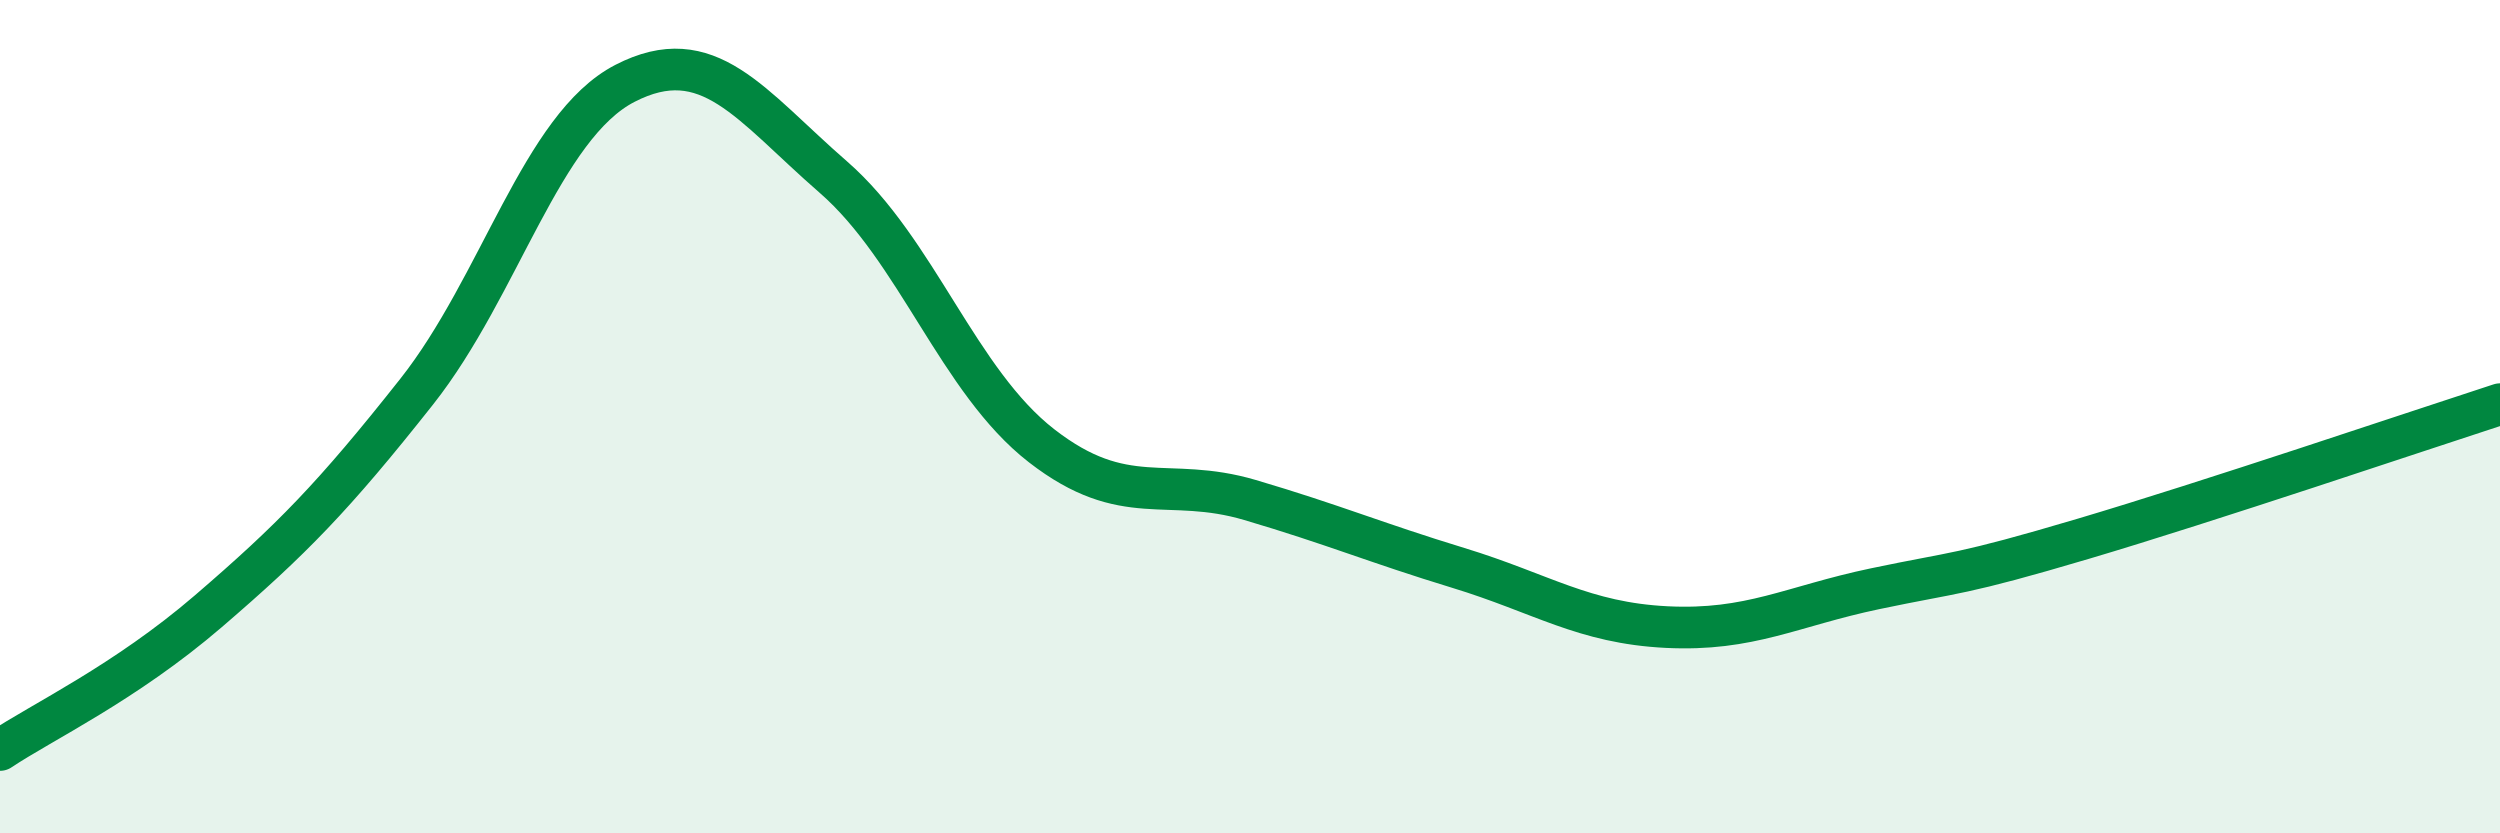
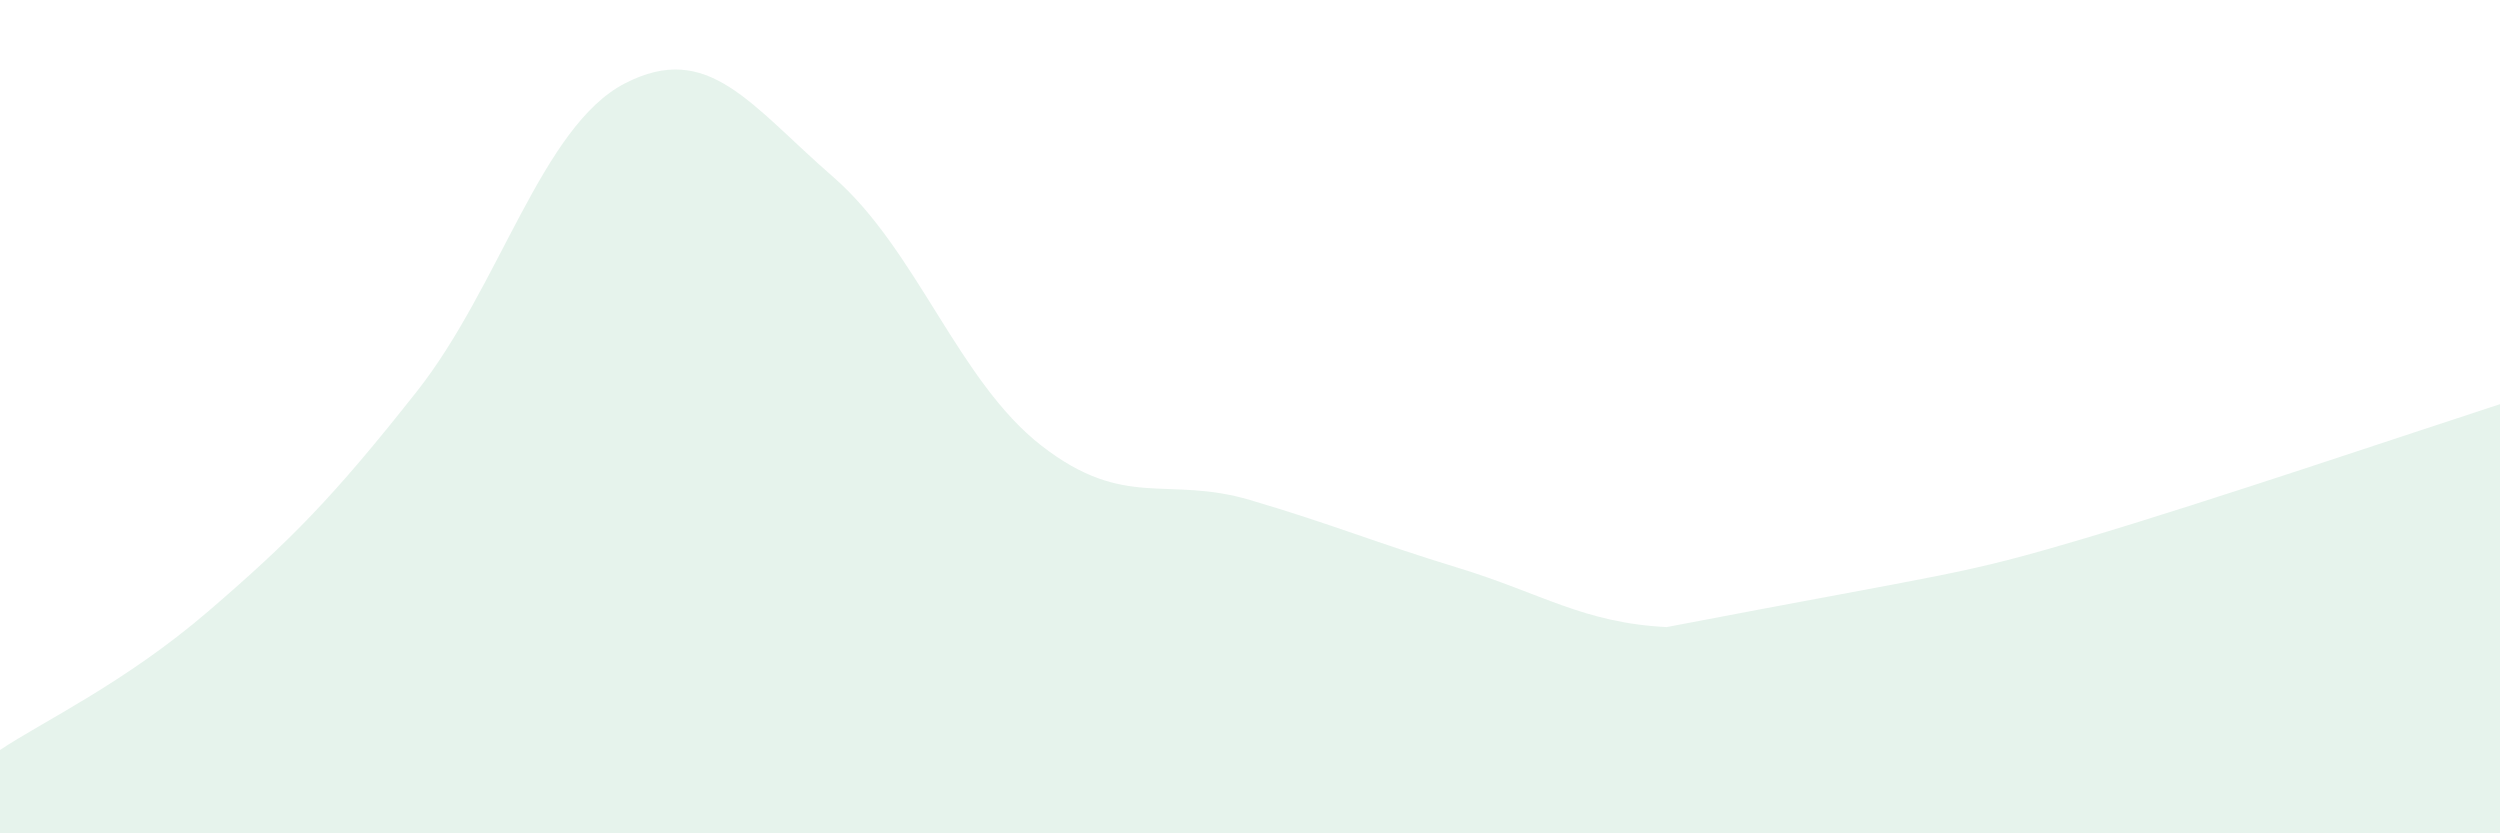
<svg xmlns="http://www.w3.org/2000/svg" width="60" height="20" viewBox="0 0 60 20">
-   <path d="M 0,18 C 1,17.33 3,16.39 5,14.67 C 7,12.95 8,11.93 10,9.4 C 12,6.87 13,3.03 15,2 C 17,0.97 18,2.51 20,4.25 C 22,5.99 23,9.15 25,10.7 C 27,12.25 28,11.41 30,12 C 32,12.59 33,13.02 35,13.63 C 37,14.24 38,14.95 40,15.05 C 42,15.15 43,14.55 45,14.13 C 47,13.71 47,13.82 50,12.93 C 53,12.04 58,10.35 60,9.7L60 20L0 20Z" fill="#008740" opacity="0.1" stroke-linecap="round" stroke-linejoin="round" />
-   <path d="M 0,18 C 1,17.33 3,16.39 5,14.67 C 7,12.95 8,11.93 10,9.4 C 12,6.87 13,3.03 15,2 C 17,0.97 18,2.51 20,4.25 C 22,5.99 23,9.15 25,10.7 C 27,12.25 28,11.41 30,12 C 32,12.59 33,13.02 35,13.63 C 37,14.24 38,14.95 40,15.05 C 42,15.15 43,14.55 45,14.13 C 47,13.71 47,13.82 50,12.93 C 53,12.04 58,10.35 60,9.7" stroke="#008740" stroke-width="1" fill="none" stroke-linecap="round" stroke-linejoin="round" />
+   <path d="M 0,18 C 1,17.33 3,16.39 5,14.67 C 7,12.95 8,11.93 10,9.4 C 12,6.87 13,3.03 15,2 C 17,0.97 18,2.51 20,4.25 C 22,5.99 23,9.15 25,10.7 C 27,12.25 28,11.41 30,12 C 32,12.59 33,13.02 35,13.63 C 37,14.24 38,14.95 40,15.05 C 47,13.71 47,13.82 50,12.93 C 53,12.04 58,10.35 60,9.7L60 20L0 20Z" fill="#008740" opacity="0.1" stroke-linecap="round" stroke-linejoin="round" />
</svg>